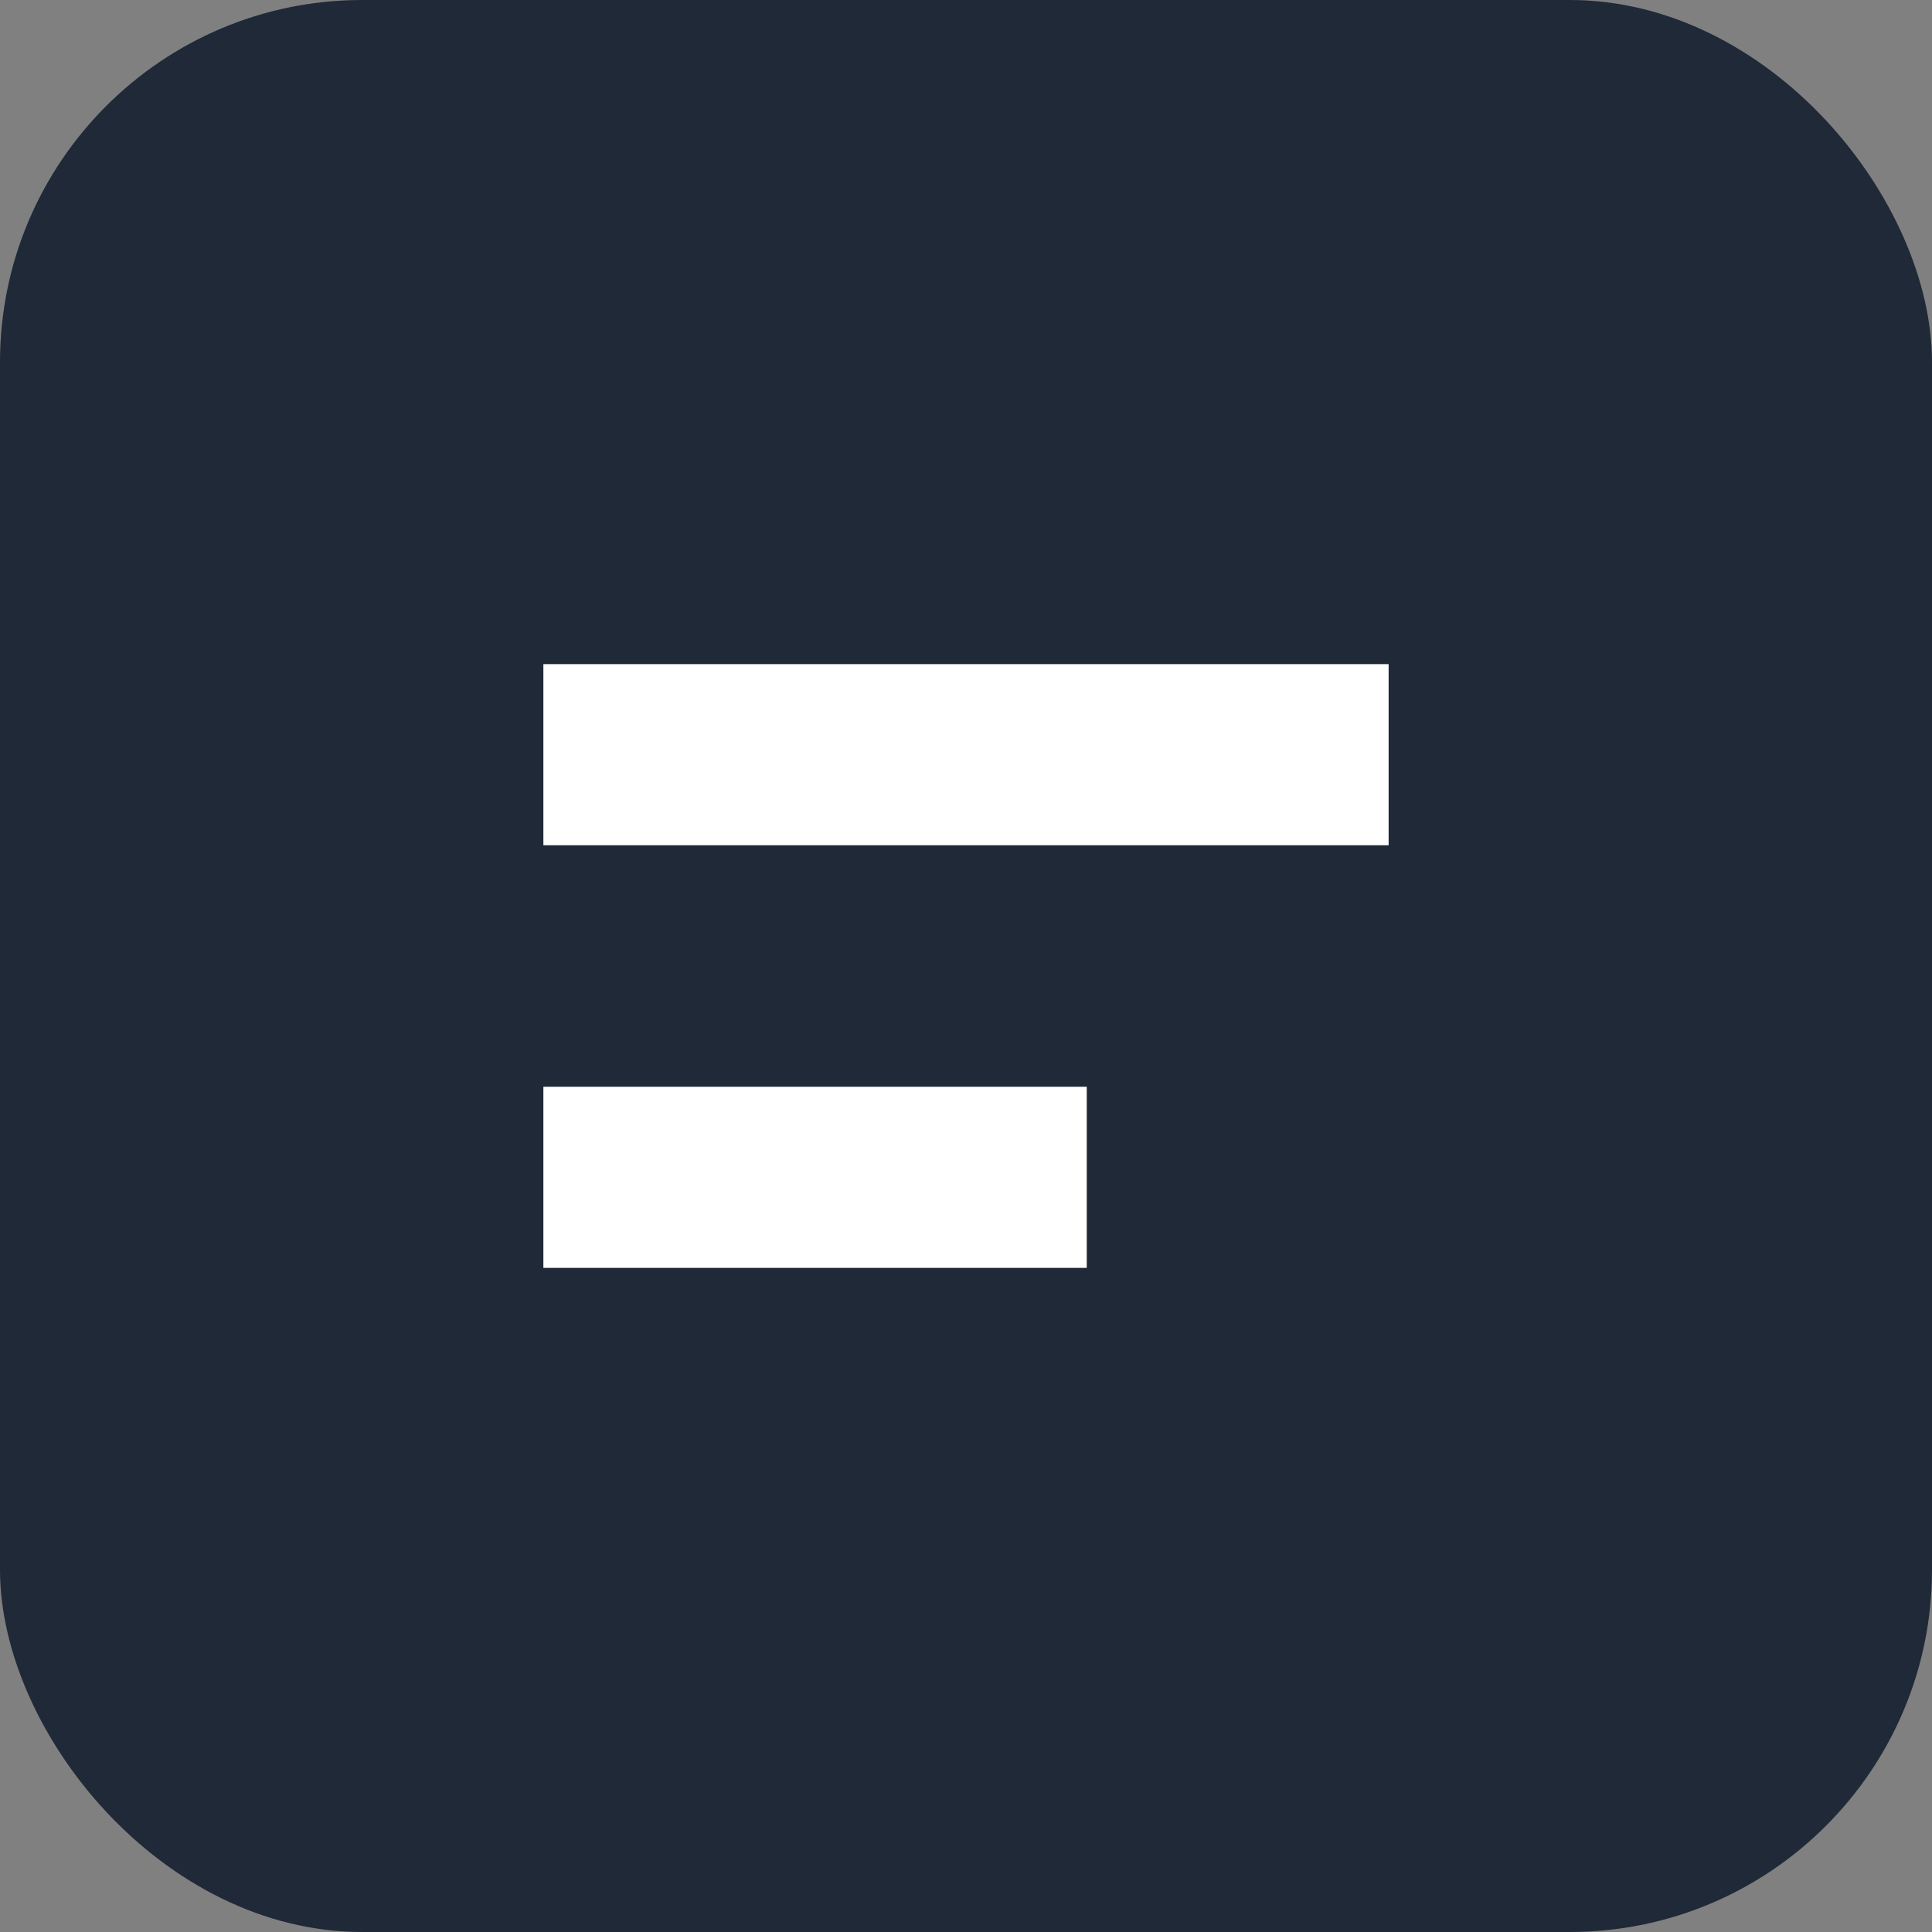
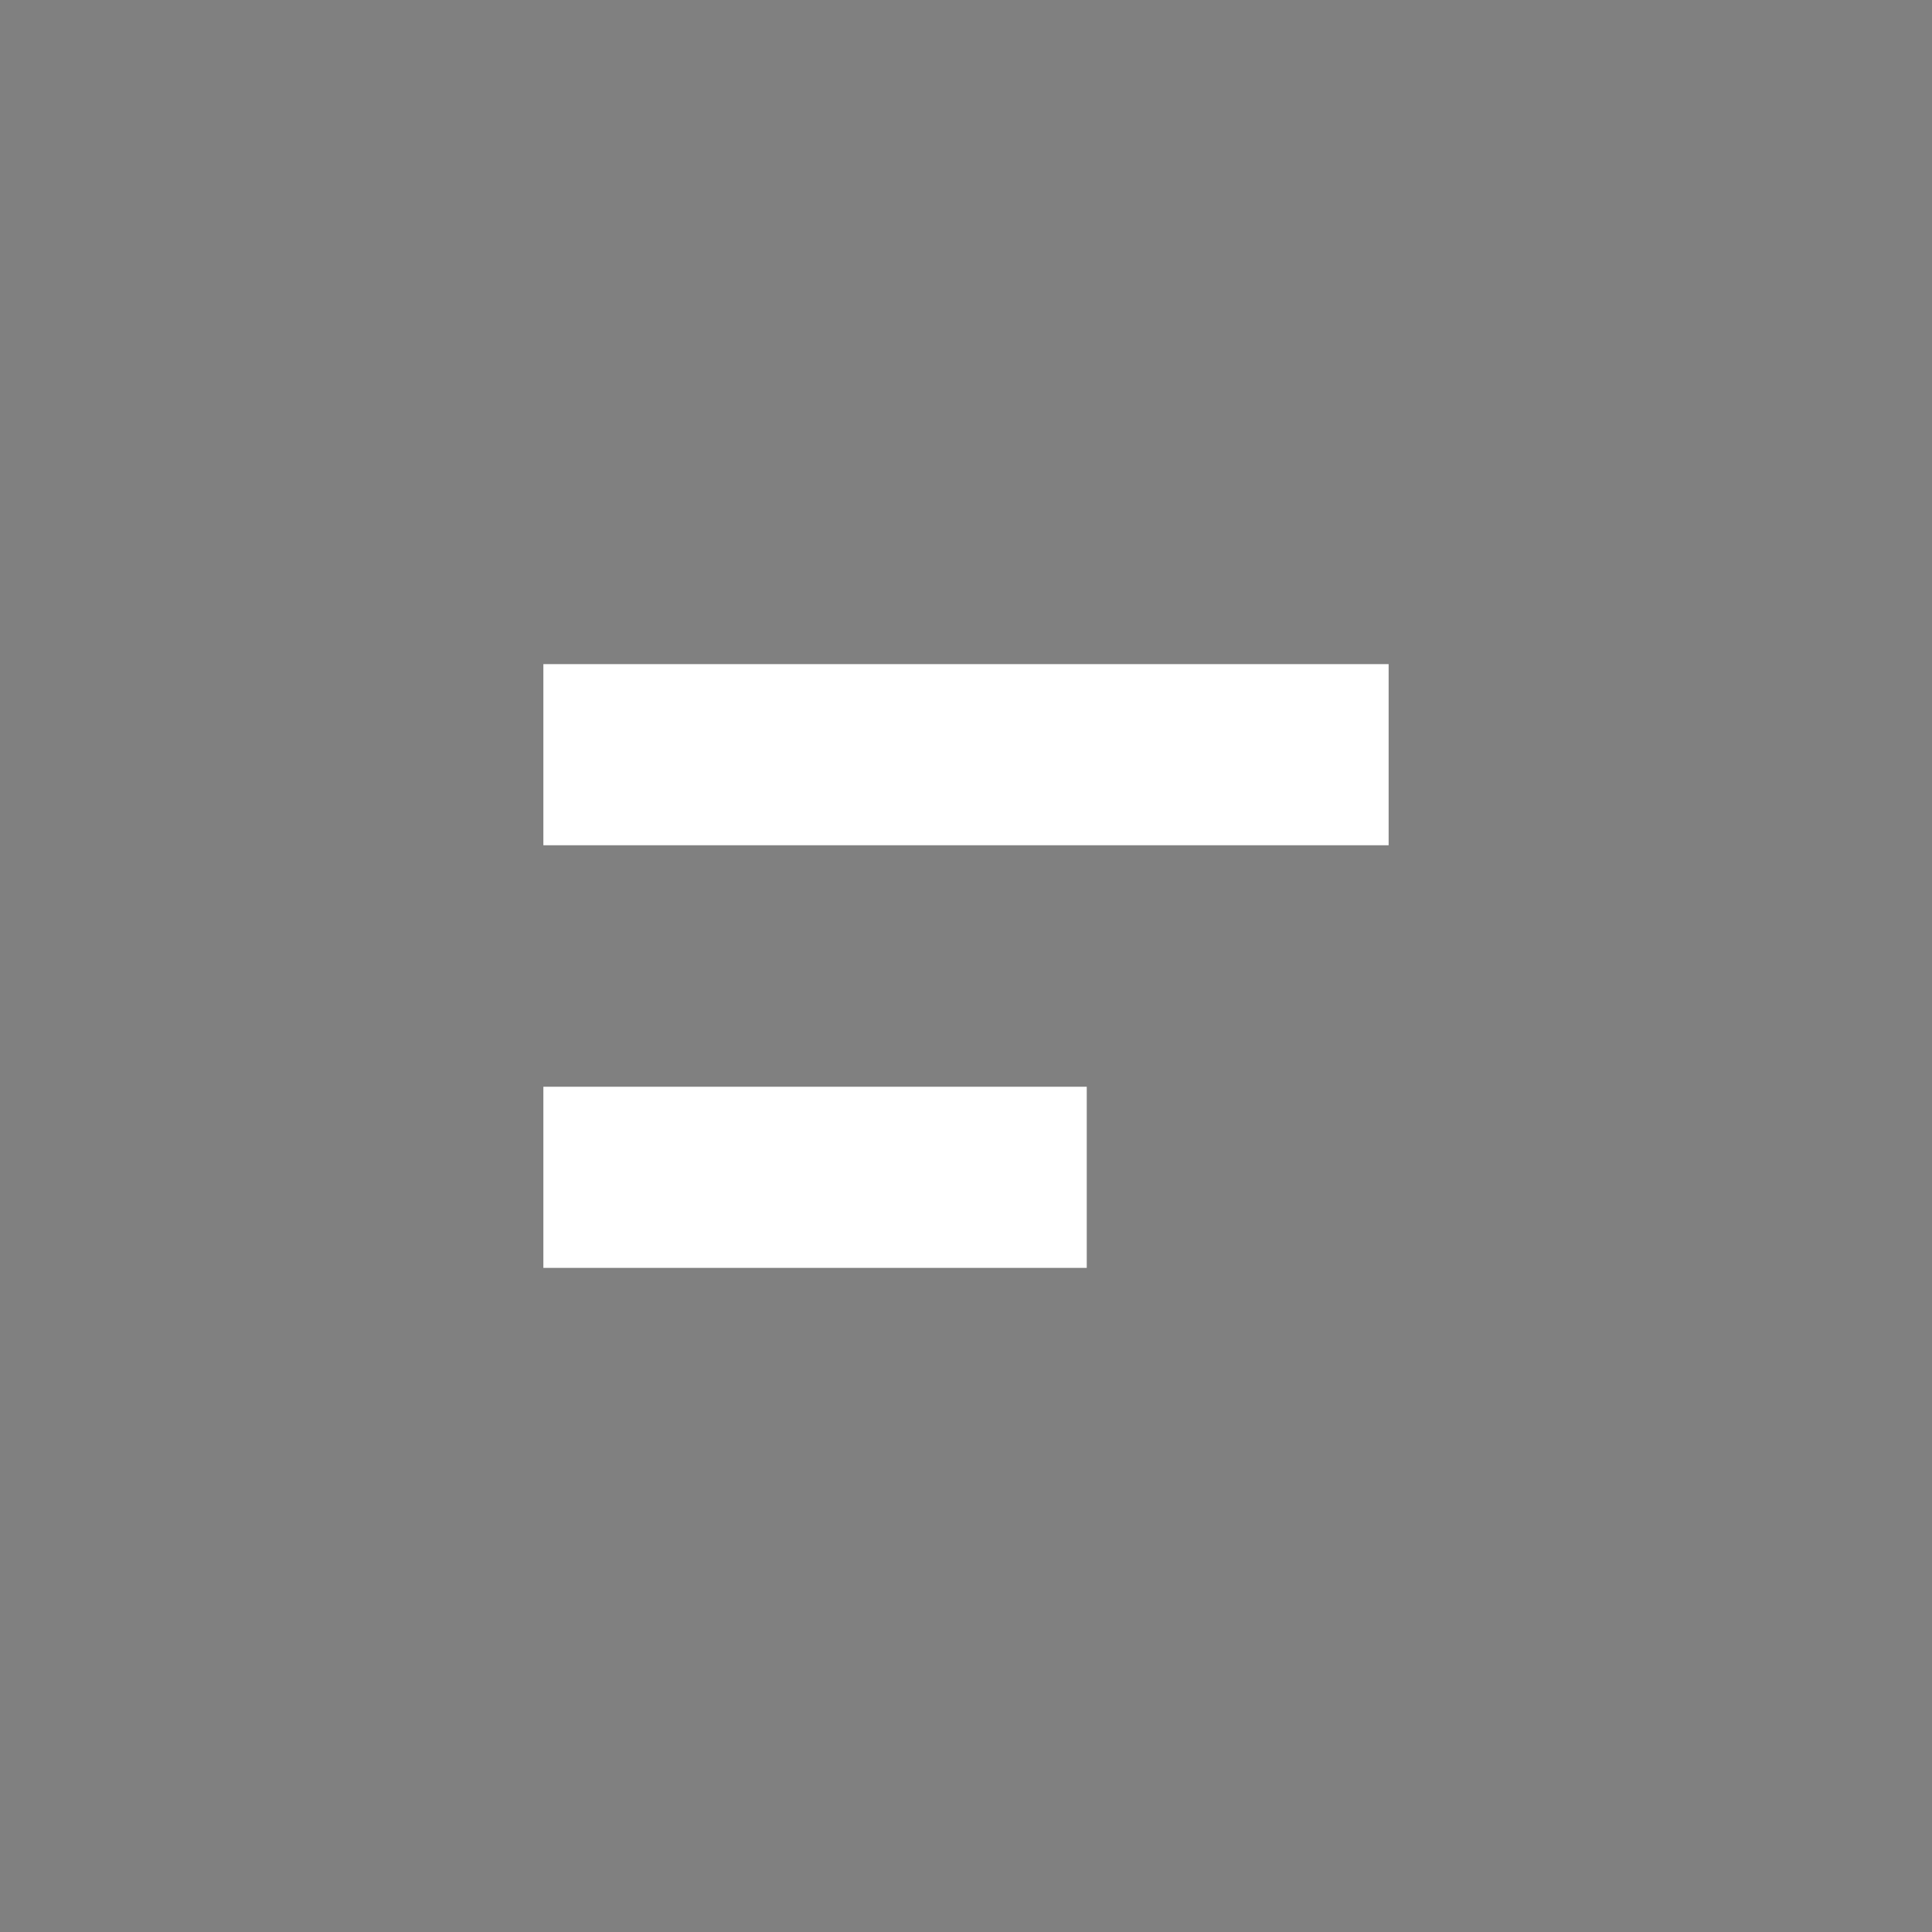
<svg xmlns="http://www.w3.org/2000/svg" width="64" height="64" viewBox="0 0 64 64">
  <rect x="0" y="0" width="64" height="64" fill="#808080" stroke="none" />
-   <rect width="64" height="64" rx="12" ry="12" fill="#1f2937" />
  <path d="M18 22h28v6H18zM18 36h18v6H18z" fill="#fff" />
</svg>